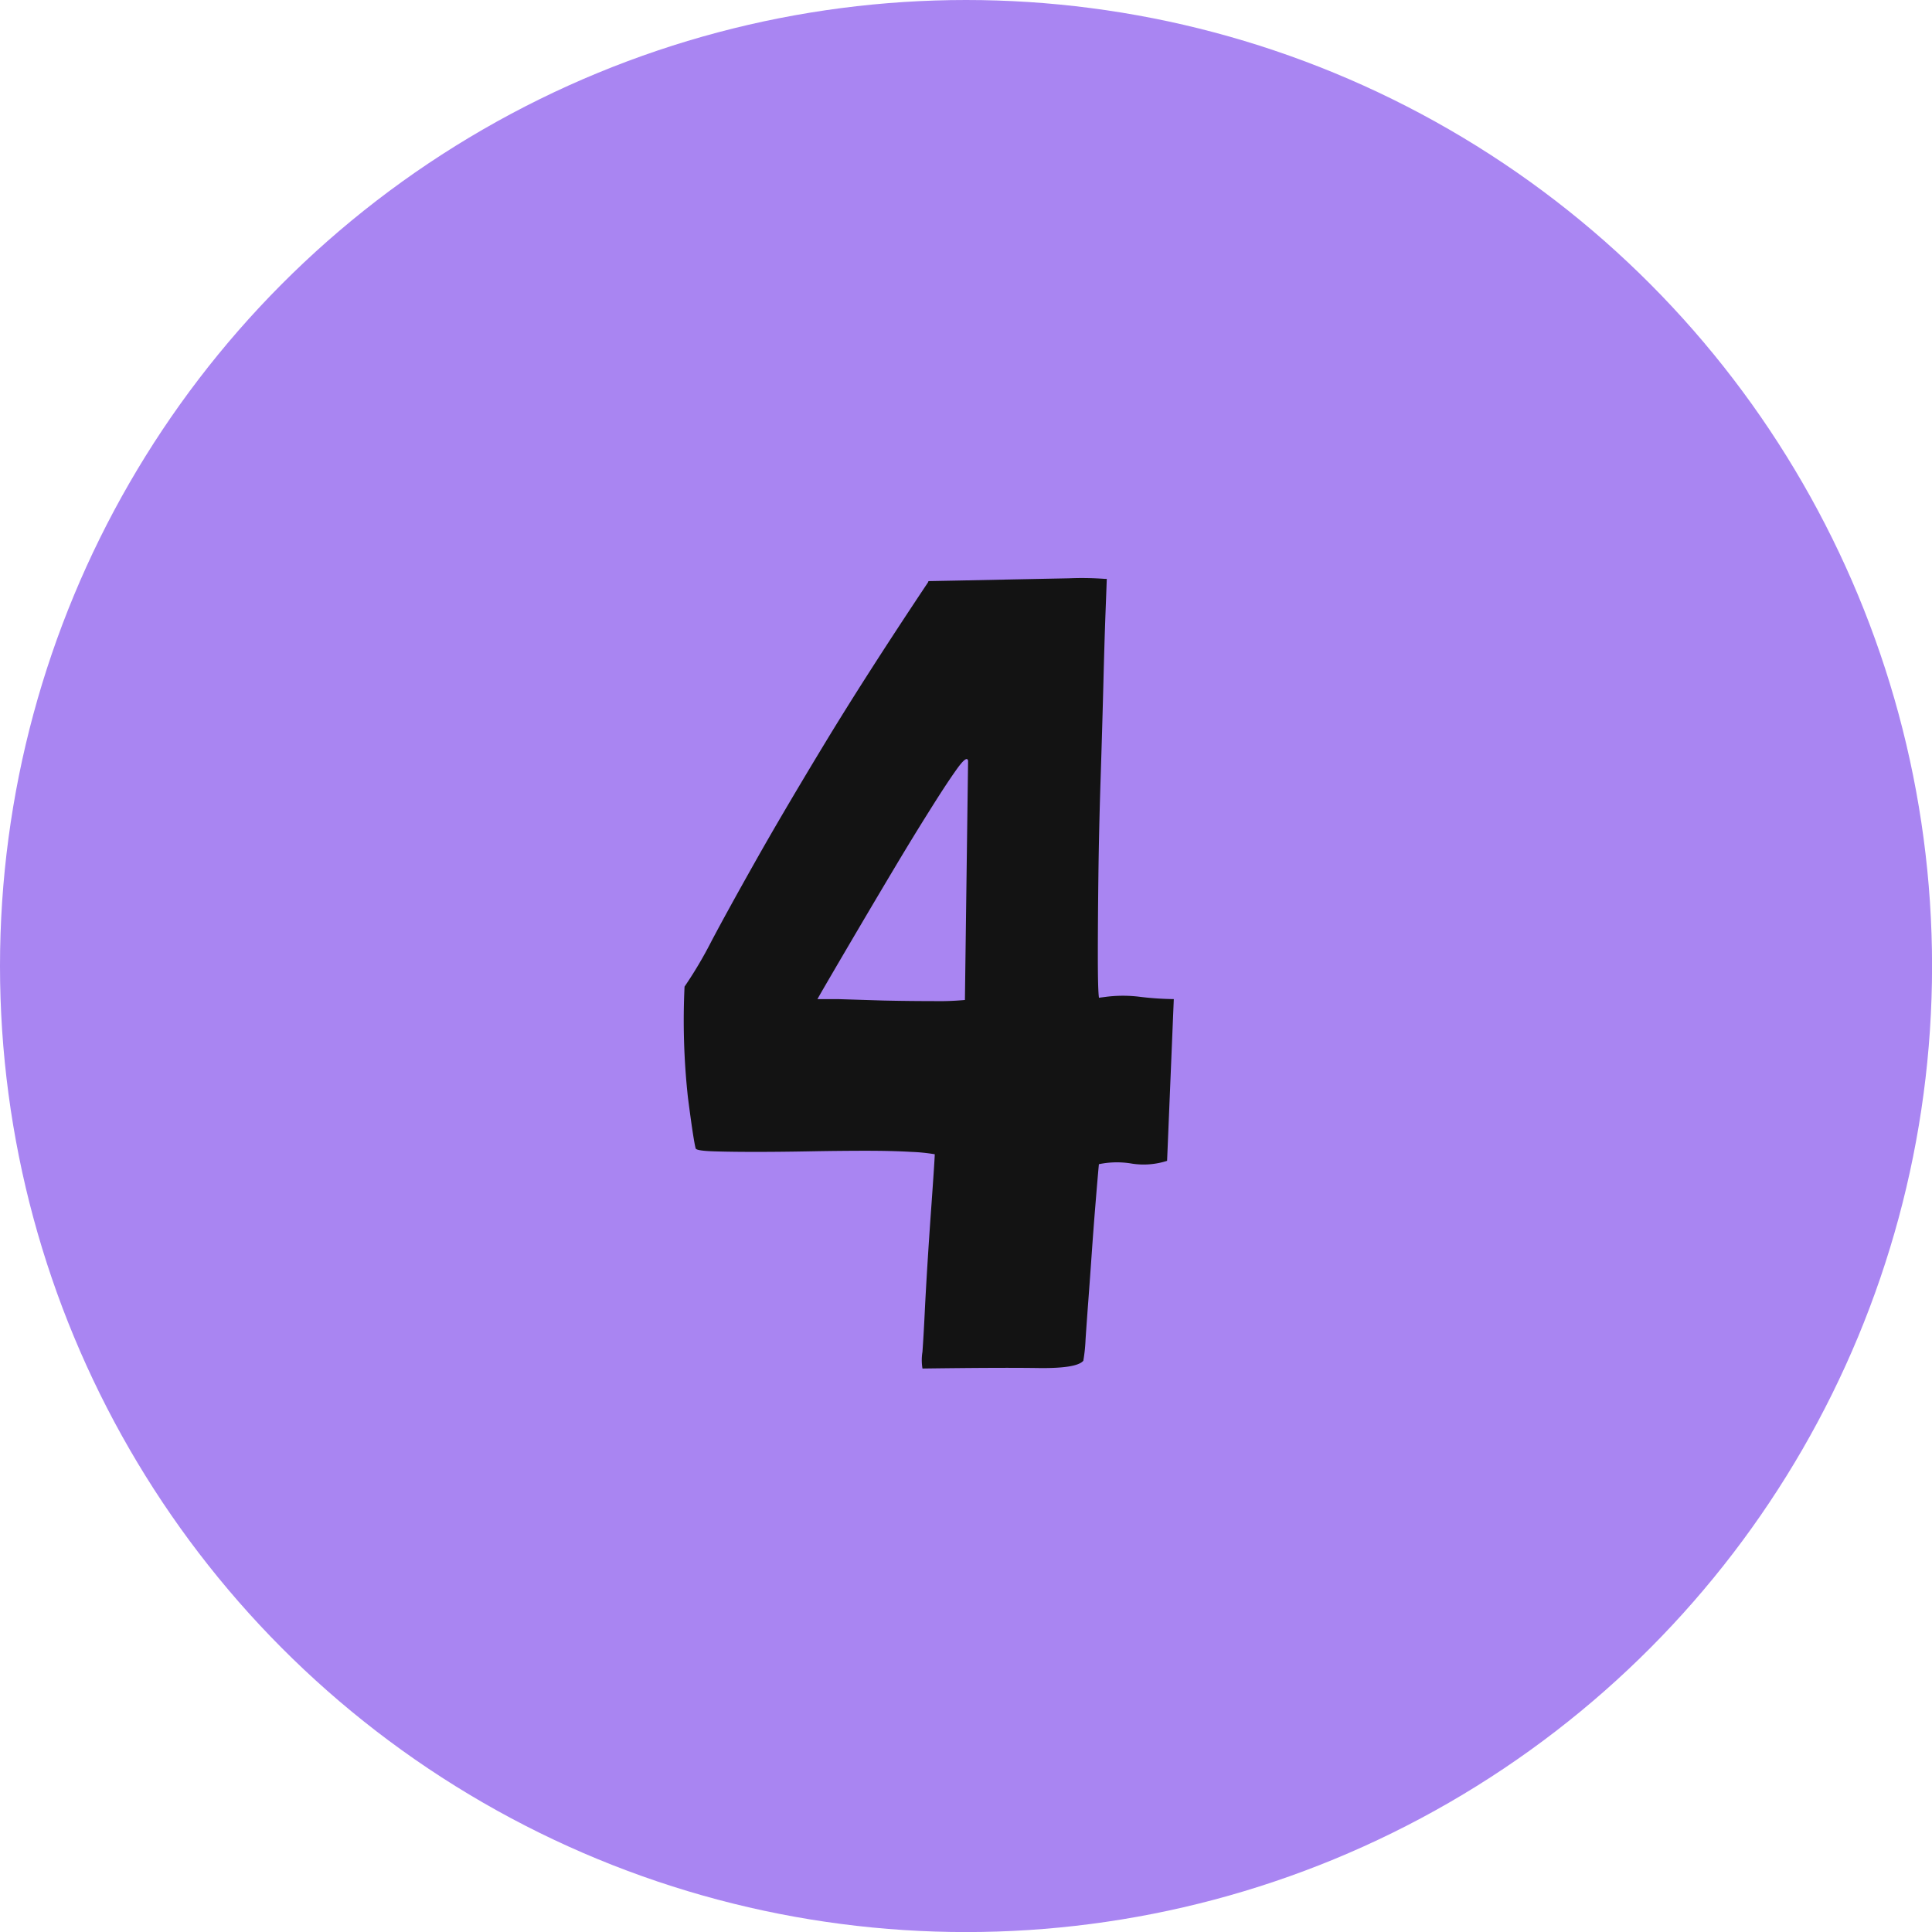
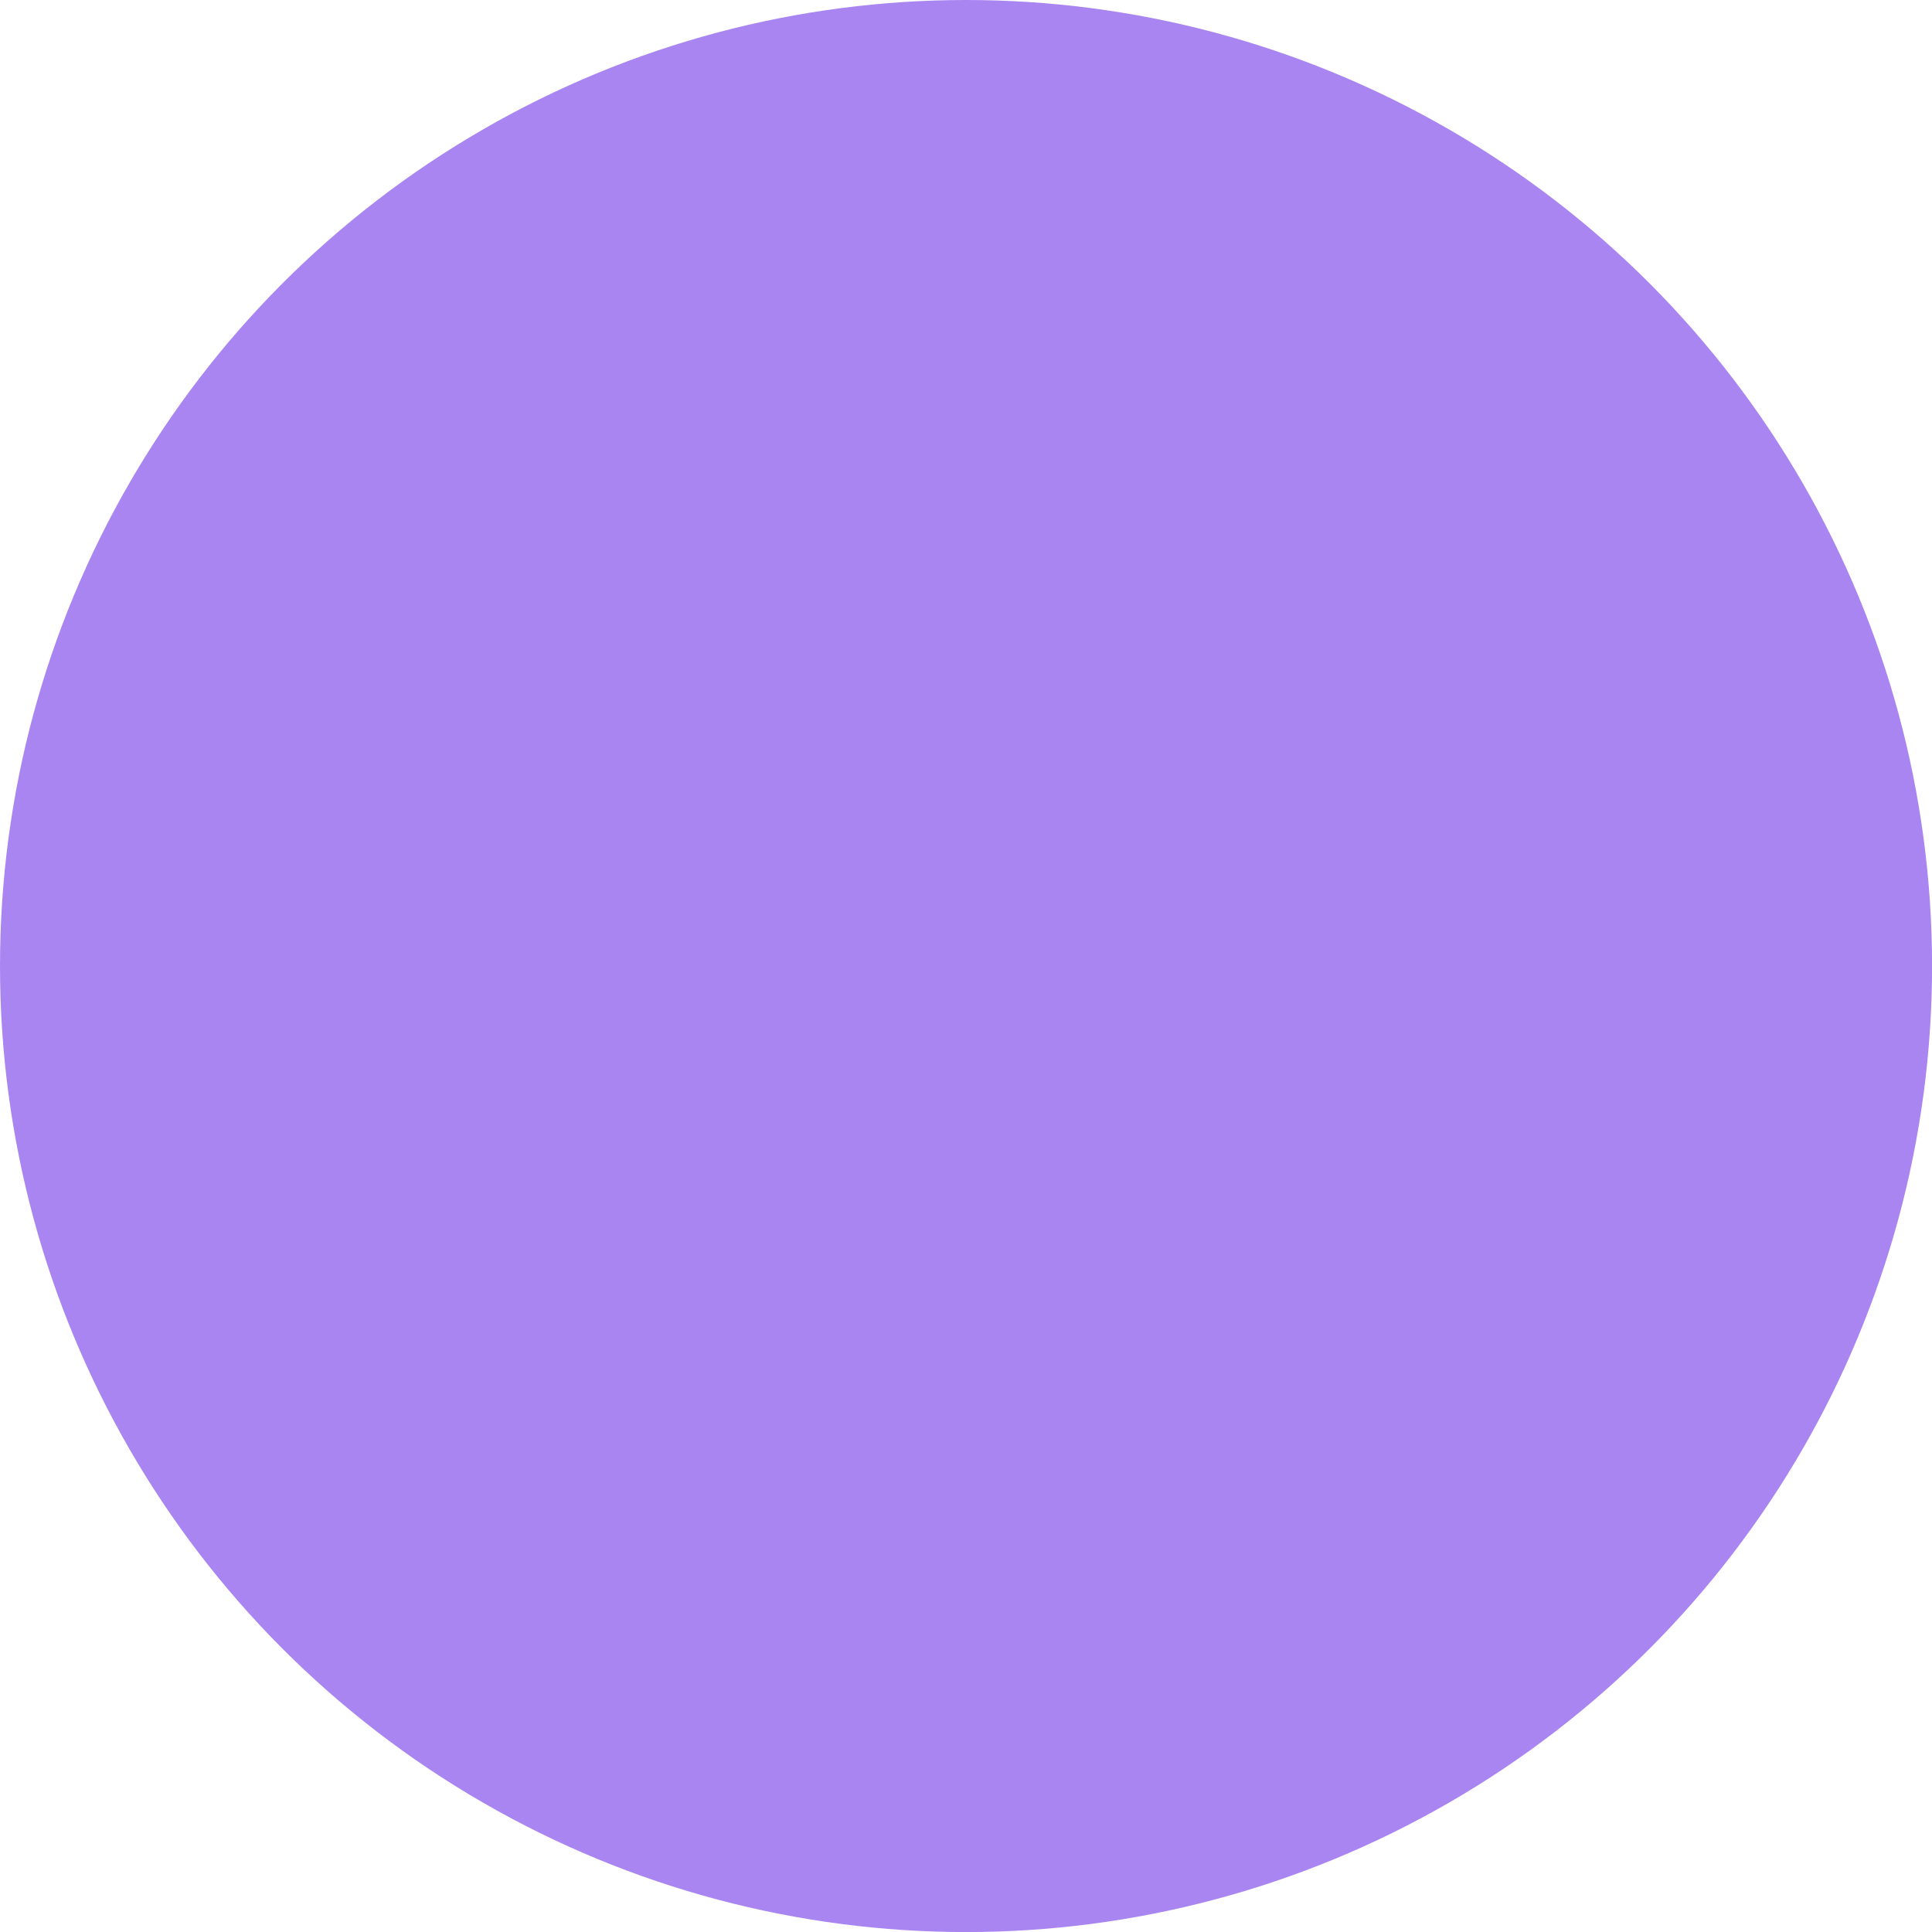
<svg xmlns="http://www.w3.org/2000/svg" width="31.133" height="31.133" viewBox="0 0 31.133 31.133">
  <g id="Gruppe_29262" data-name="Gruppe 29262" transform="translate(-929 -1691)">
    <circle id="Ellipse_4" data-name="Ellipse 4" cx="15.567" cy="15.567" r="15.567" transform="translate(929 1691)" fill="#a985f2" />
-     <path id="Pfad_16657" data-name="Pfad 16657" d="M2.709-5.922q-.018-.126-.018-.675T2.7-7.884q.009-.738.036-1.575t.045-1.548q.018-.711.036-1.179t.018-.486H2.8a4.945,4.945,0,0,0-.576-.009l-.9.018-.873.018-.477.009a.016.016,0,0,0-.018.018Q-1.053-11.106-1.728-9.99t-1.116,1.9q-.441.783-.693,1.26a6.686,6.686,0,0,1-.432.729A11.457,11.457,0,0,0-3.915-4.32q.09.7.126.828.018.036.288.045t.675.009q.405,0,.882-.009t.9-.009q.423,0,.729.018A2.947,2.947,0,0,1,.063-3.4q0,.036-.018.306T0-2.448q-.027.378-.054.81t-.045.8q-.018.369-.036.621a.829.829,0,0,0,0,.27Q1.107.036,1.728.045t.729-.117a2.622,2.622,0,0,0,.036-.342q.018-.27.045-.63t.054-.747q.027-.387.054-.72t.045-.54q.018-.207.018-.189a1.43,1.43,0,0,1,.531-.009,1.225,1.225,0,0,0,.567-.045L3.915-5.9a5.047,5.047,0,0,1-.54-.036,2.157,2.157,0,0,0-.558,0Zm-2.16.036a4.546,4.546,0,0,1-.513.018q-.387,0-.8-.009L-1.5-5.9-1.827-5.9q.018-.036.207-.36t.459-.783q.27-.459.576-.972t.567-.927Q.243-9.36.414-9.6T.6-9.738Z" transform="translate(944 1713)" fill="#131313" />
  </g>
</svg>